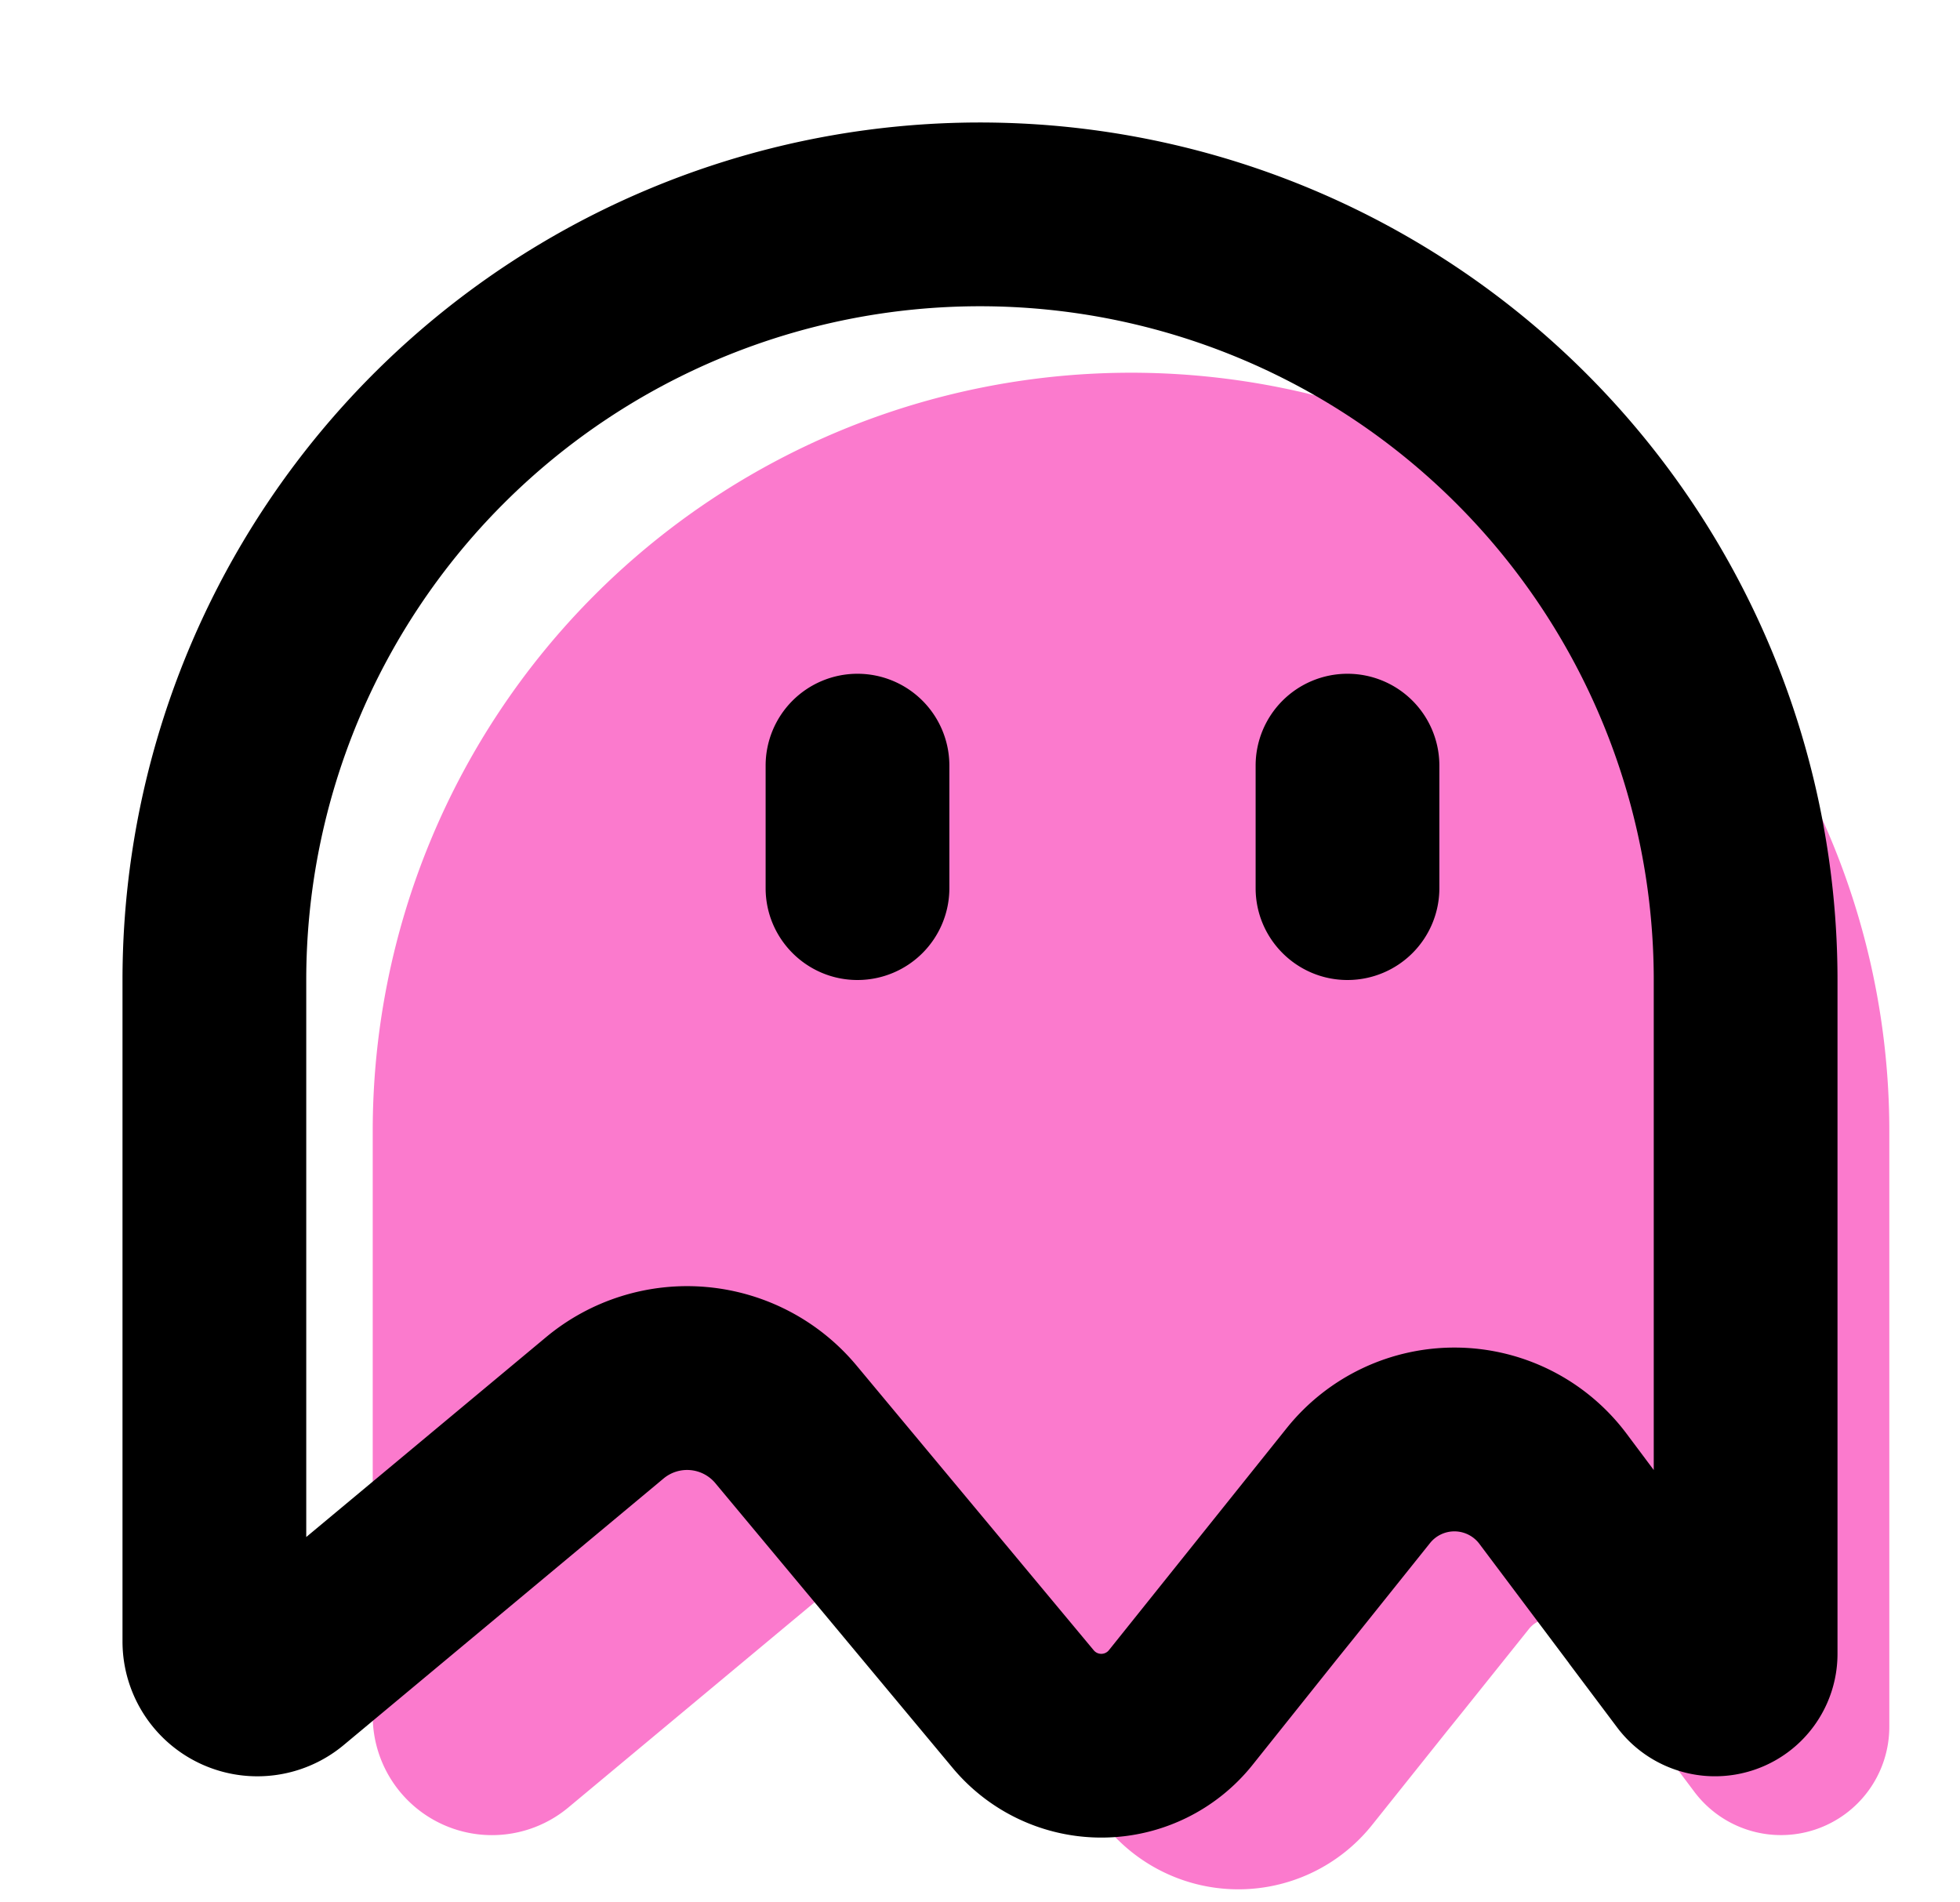
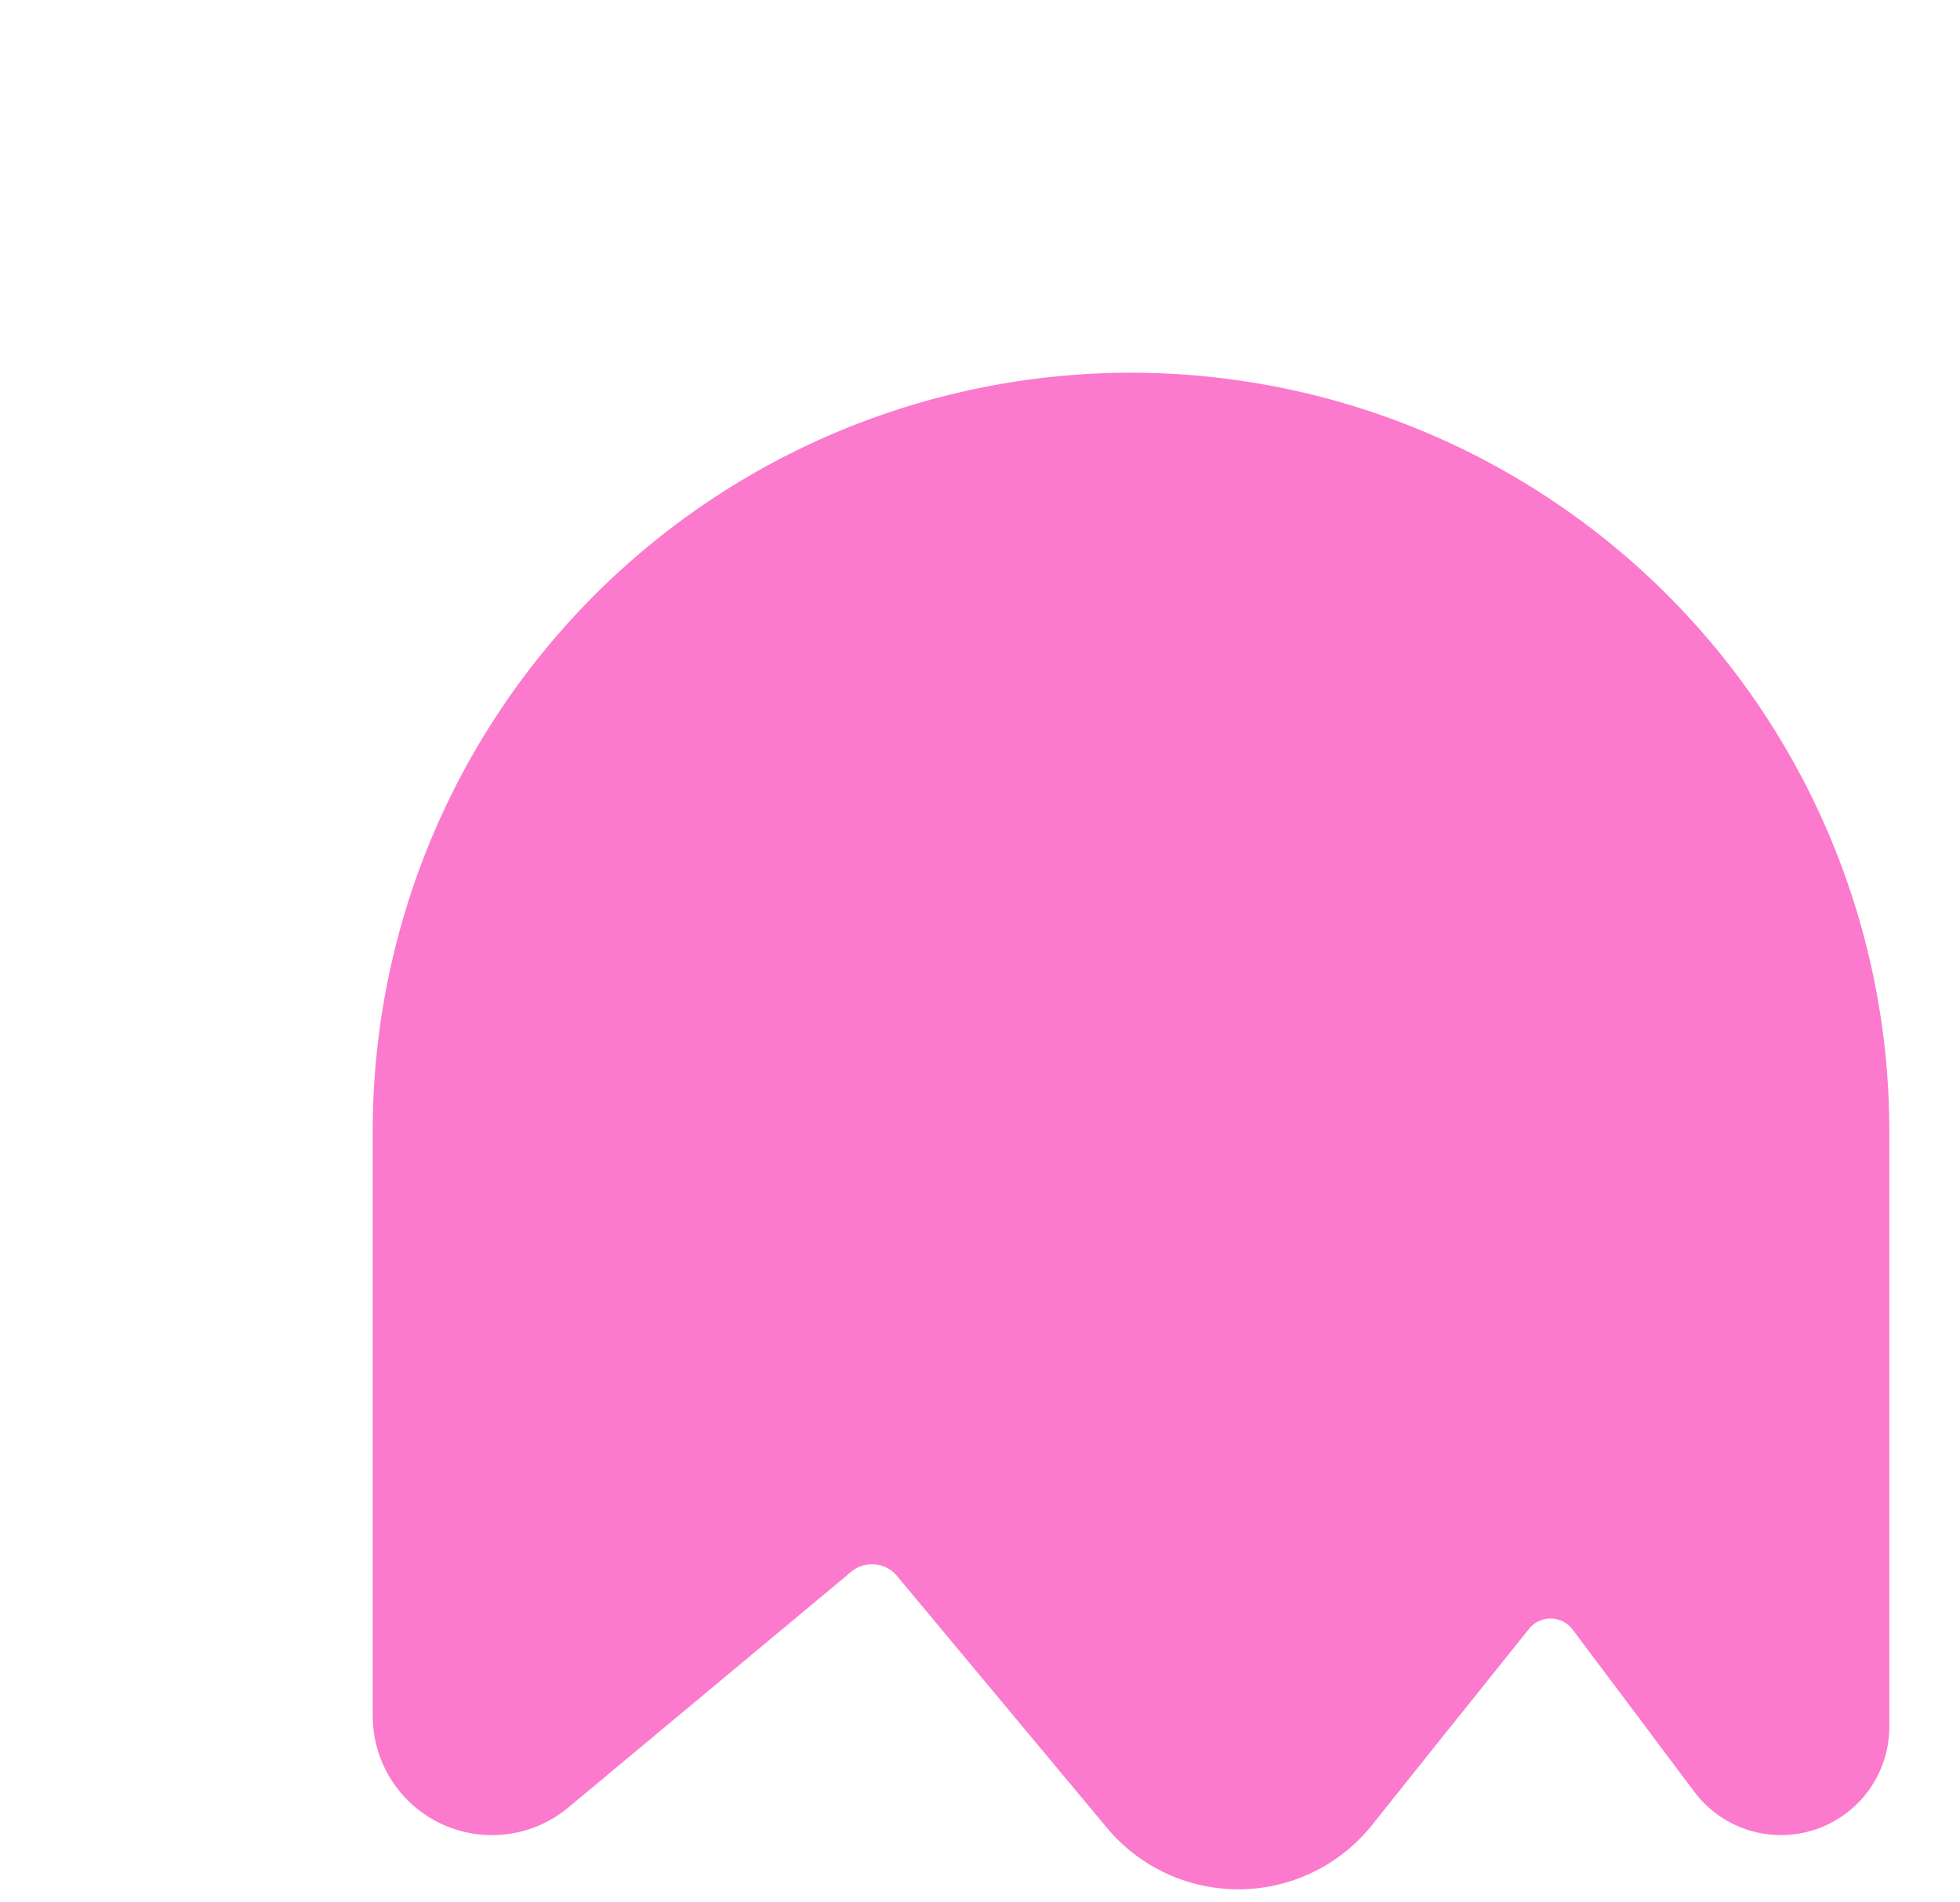
<svg xmlns="http://www.w3.org/2000/svg" width="305" height="296" fill="none">
  <path fill="#FB7ACD" fill-rule="evenodd" d="m213.507 283.994 11.564-14.48 2.444-3.034 10.418-13.013a4.296 4.296 0 0 1 5.292-1.14c.583.296 1.09.72 1.485 1.241l9.996 13.316 2.343 3.119v.017l6.608 8.799a16.863 16.863 0 0 0 18.817 5.877A16.854 16.854 0 0 0 294 268.705v-92.71a117.991 117.991 0 0 0-72.843-109.013A118.008 118.008 0 0 0 92.561 92.56 117.995 117.995 0 0 0 58 175.995v91.007a18.56 18.56 0 0 0 30.444 14.261l43.997-36.663a5.083 5.083 0 0 1 1.737-.954 5.073 5.073 0 0 1 3.871.347c.59.311 1.114.735 1.54 1.248l32.635 39.157a26.64 26.64 0 0 0 32.138 6.914 26.638 26.638 0 0 0 9.145-7.318Z" clip-rule="evenodd" />
-   <path fill="#000" fill-rule="evenodd" d="m253.093 223.069 4.251 5.681V152.5a104.844 104.844 0 0 0-209.688 0v86.677l37.286-31.072a34.309 34.309 0 0 1 25.094-7.825 34.323 34.323 0 0 1 23.268 12.229l36.886 44.282a1.513 1.513 0 0 0 1.196.563 1.522 1.522 0 0 0 1.187-.582l27.64-34.522a33.448 33.448 0 0 1 26.641-12.55 33.458 33.458 0 0 1 26.239 13.369Zm-58.179 51.564 13.077-16.374 2.764-3.431 11.781-14.717a4.86 4.86 0 0 1 7.663.115l11.304 15.059 2.649 3.527v.019l7.473 9.95a19.062 19.062 0 0 0 34.313-11.437V152.5a133.434 133.434 0 0 0-39.083-94.355A133.437 133.437 0 0 0 19.063 152.5v102.918a20.987 20.987 0 0 0 34.426 16.127l49.753-41.461a5.724 5.724 0 0 1 8.083.725l36.905 44.282a30.123 30.123 0 0 0 36.342 7.818 30.11 30.11 0 0 0 10.342-8.276ZM133.438 152.5a14.297 14.297 0 0 0 14.296-14.297v-19.062a14.298 14.298 0 0 0-24.406-10.11 14.298 14.298 0 0 0-4.187 10.11v19.062c0 7.892 6.405 14.297 14.297 14.297Zm76.25 0a14.297 14.297 0 0 0 14.296-14.297v-19.062a14.298 14.298 0 0 0-24.406-10.11 14.298 14.298 0 0 0-4.187 10.11v19.062c0 7.892 6.405 14.297 14.297 14.297Z" clip-rule="evenodd" />
</svg>